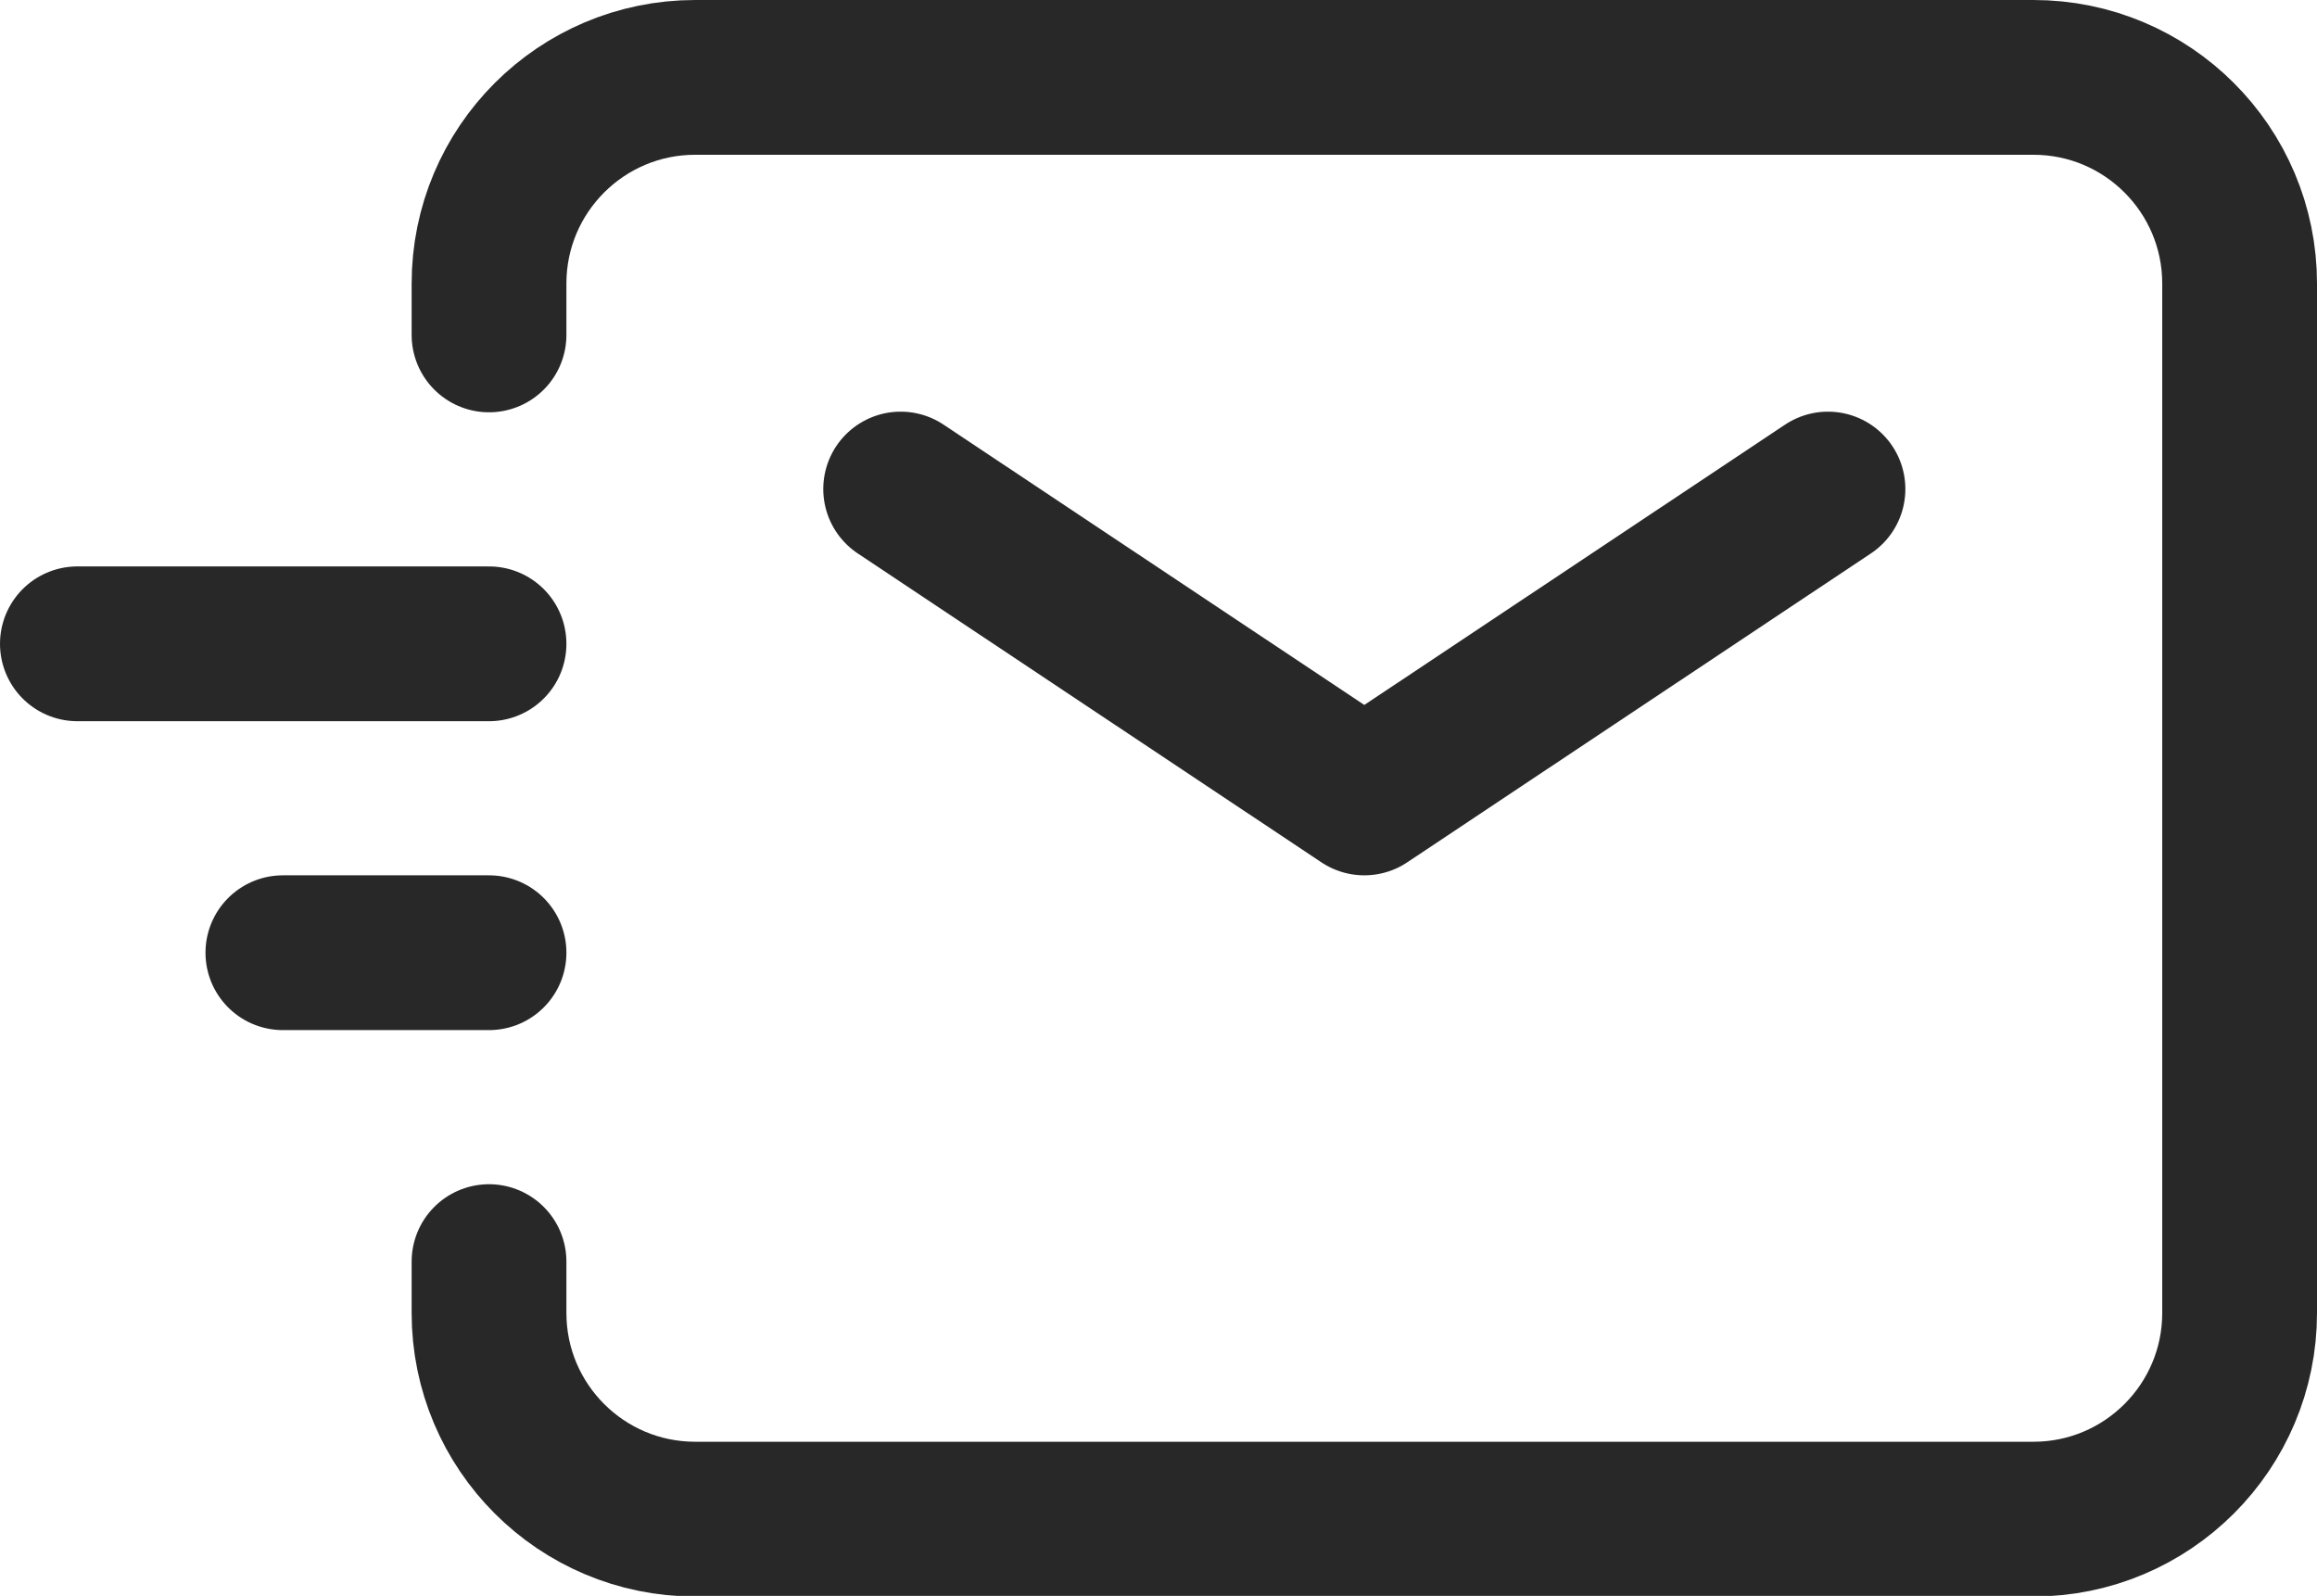
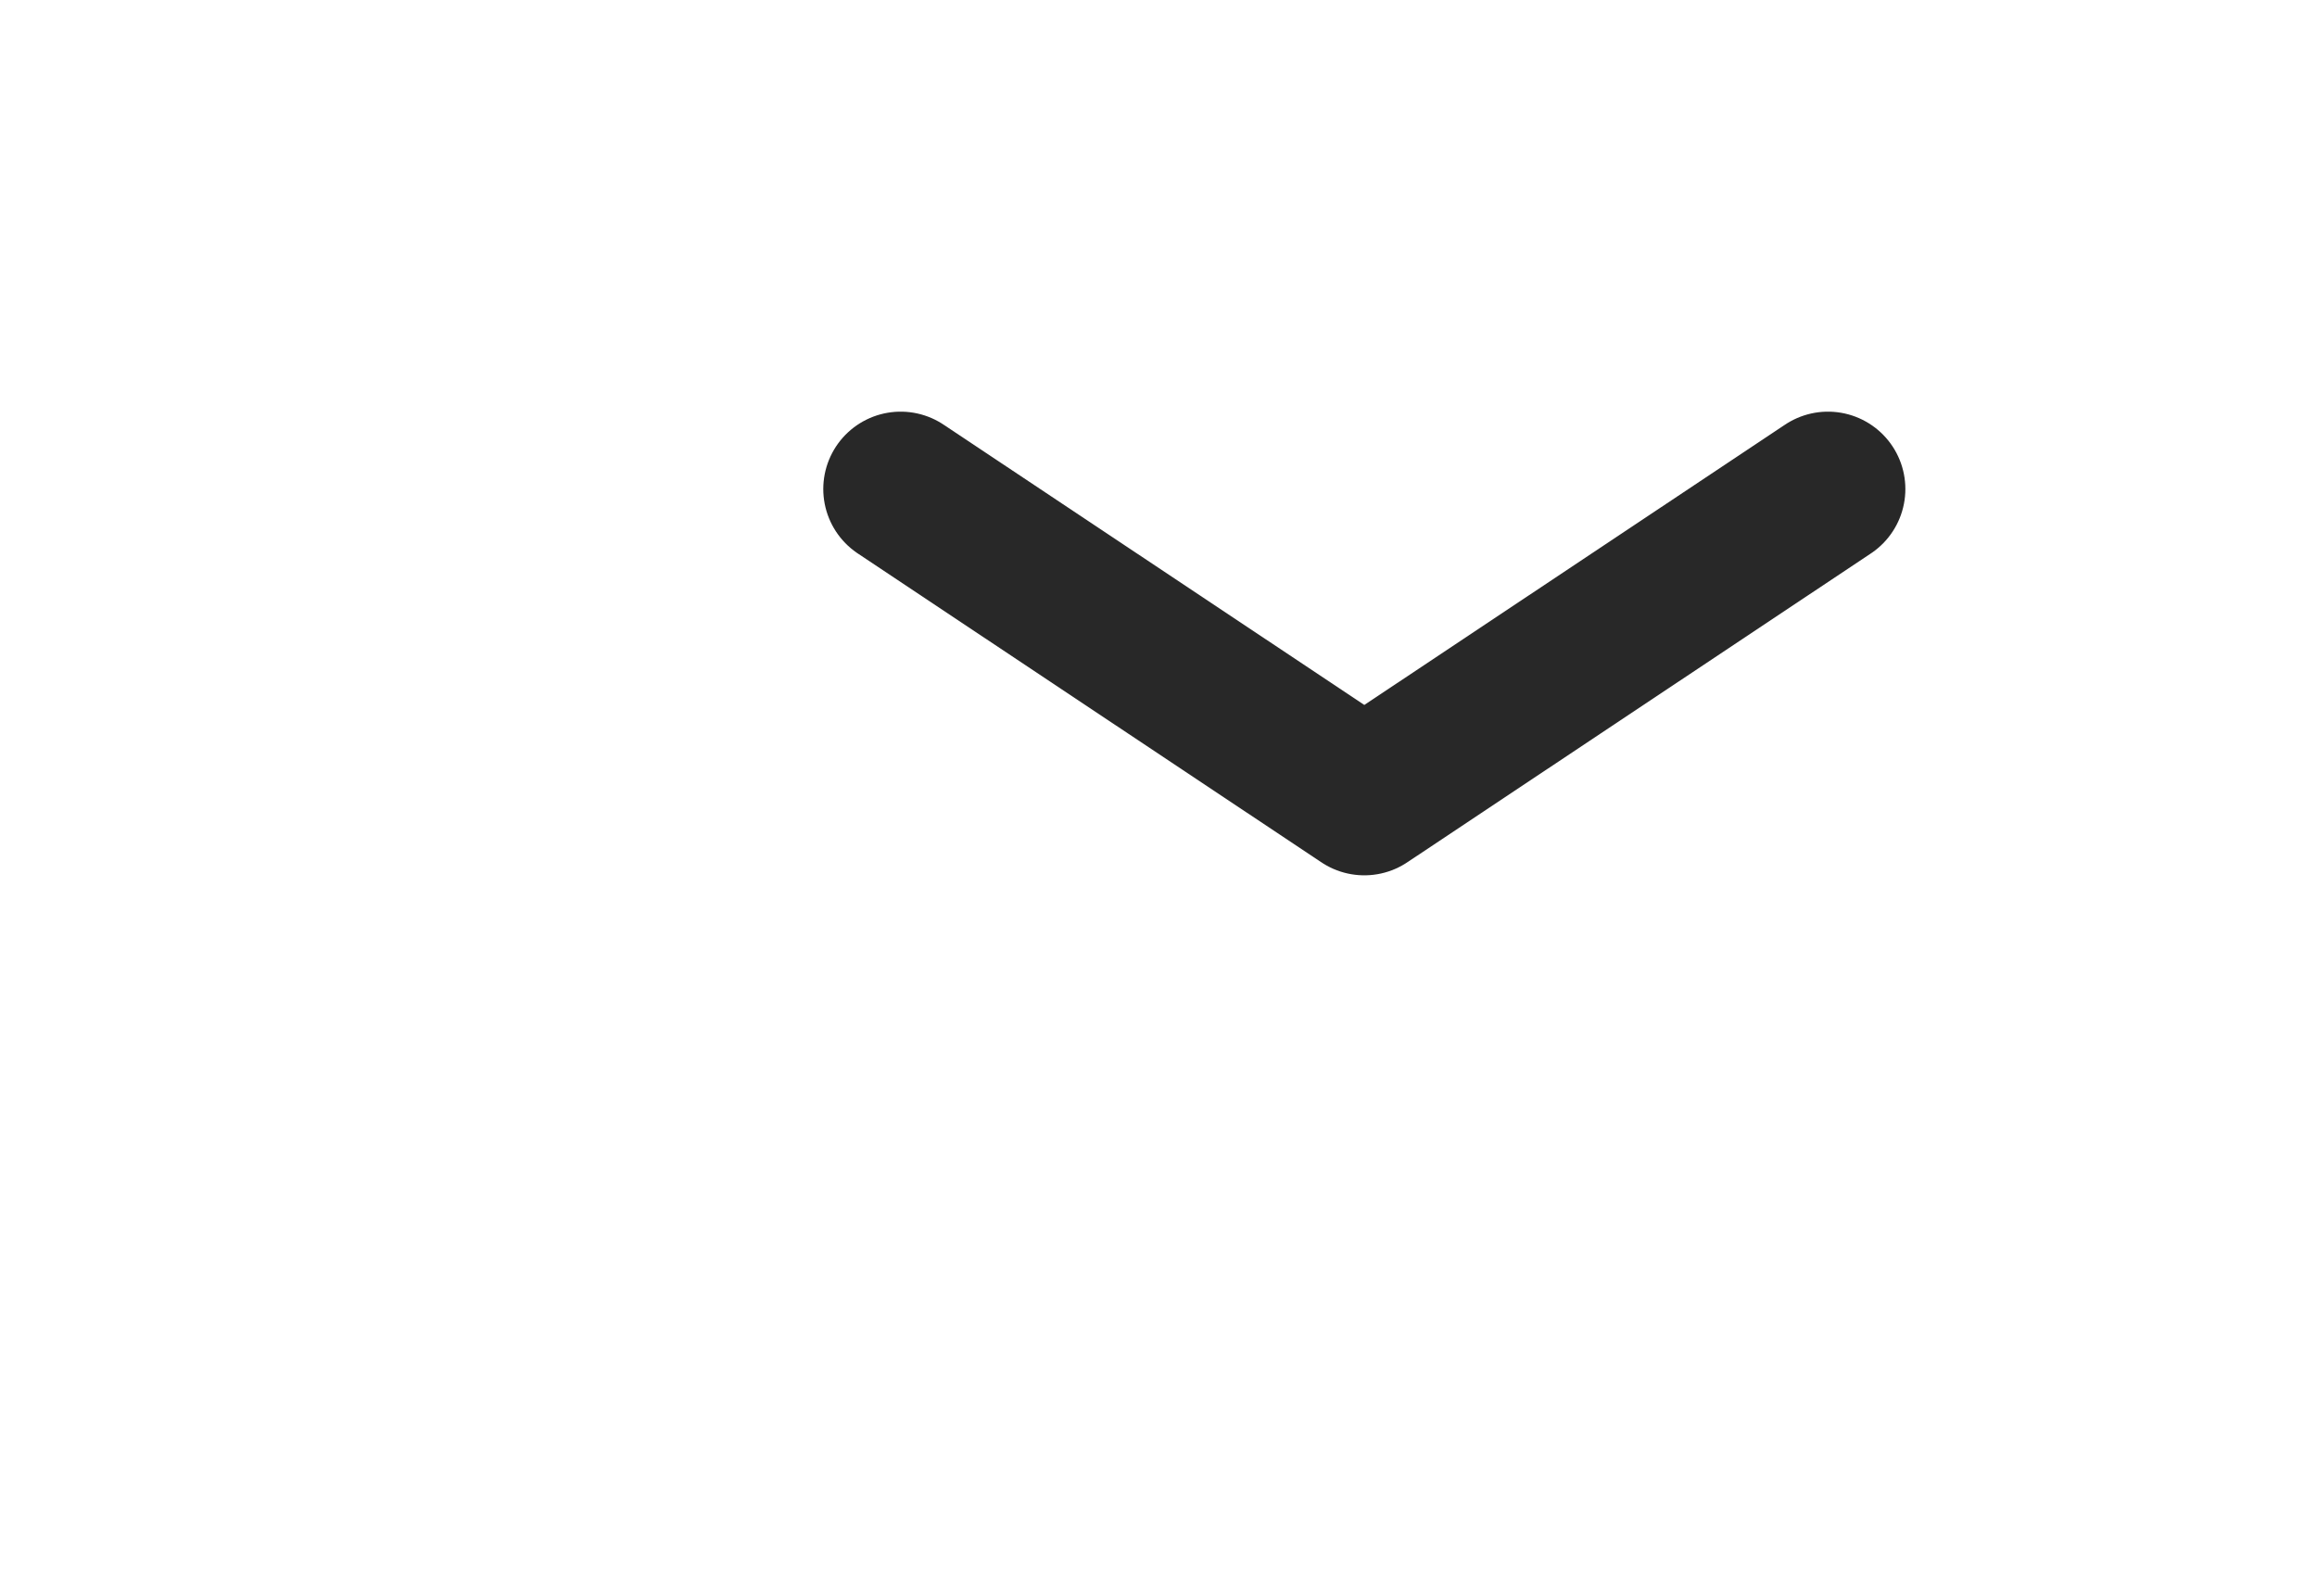
<svg xmlns="http://www.w3.org/2000/svg" id="Layer_2" data-name="Layer 2" viewBox="0 0 35.63 24.54">
  <g id="Layer_1-2" data-name="Layer 1">
    <g>
      <path d="M13.85,7.52l7.13,4.75,7.13-4.75" style="fill: none; stroke: #282828; stroke-linecap: round; stroke-linejoin: round; stroke-width: 2.38px;" />
-       <path d="M4.35,14.65h3.17" style="fill: none; stroke: #282828; stroke-linecap: round; stroke-linejoin: round; stroke-width: 2.38px;" />
-       <path d="M1.19,9.9H7.52" style="fill: none; stroke: #282828; stroke-linecap: round; stroke-linejoin: round; stroke-width: 2.38px;" />
-       <path d="M7.52,5.15v-.79c0-1.75,1.42-3.17,3.17-3.17H31.27c1.75,0,3.17,1.42,3.17,3.17v15.83c0,1.75-1.42,3.17-3.17,3.17H10.69c-1.75,0-3.17-1.42-3.17-3.17v-.79" style="fill: none; stroke: #282828; stroke-linecap: round; stroke-miterlimit: 6.33; stroke-width: 2.38px;" />
    </g>
  </g>
</svg>